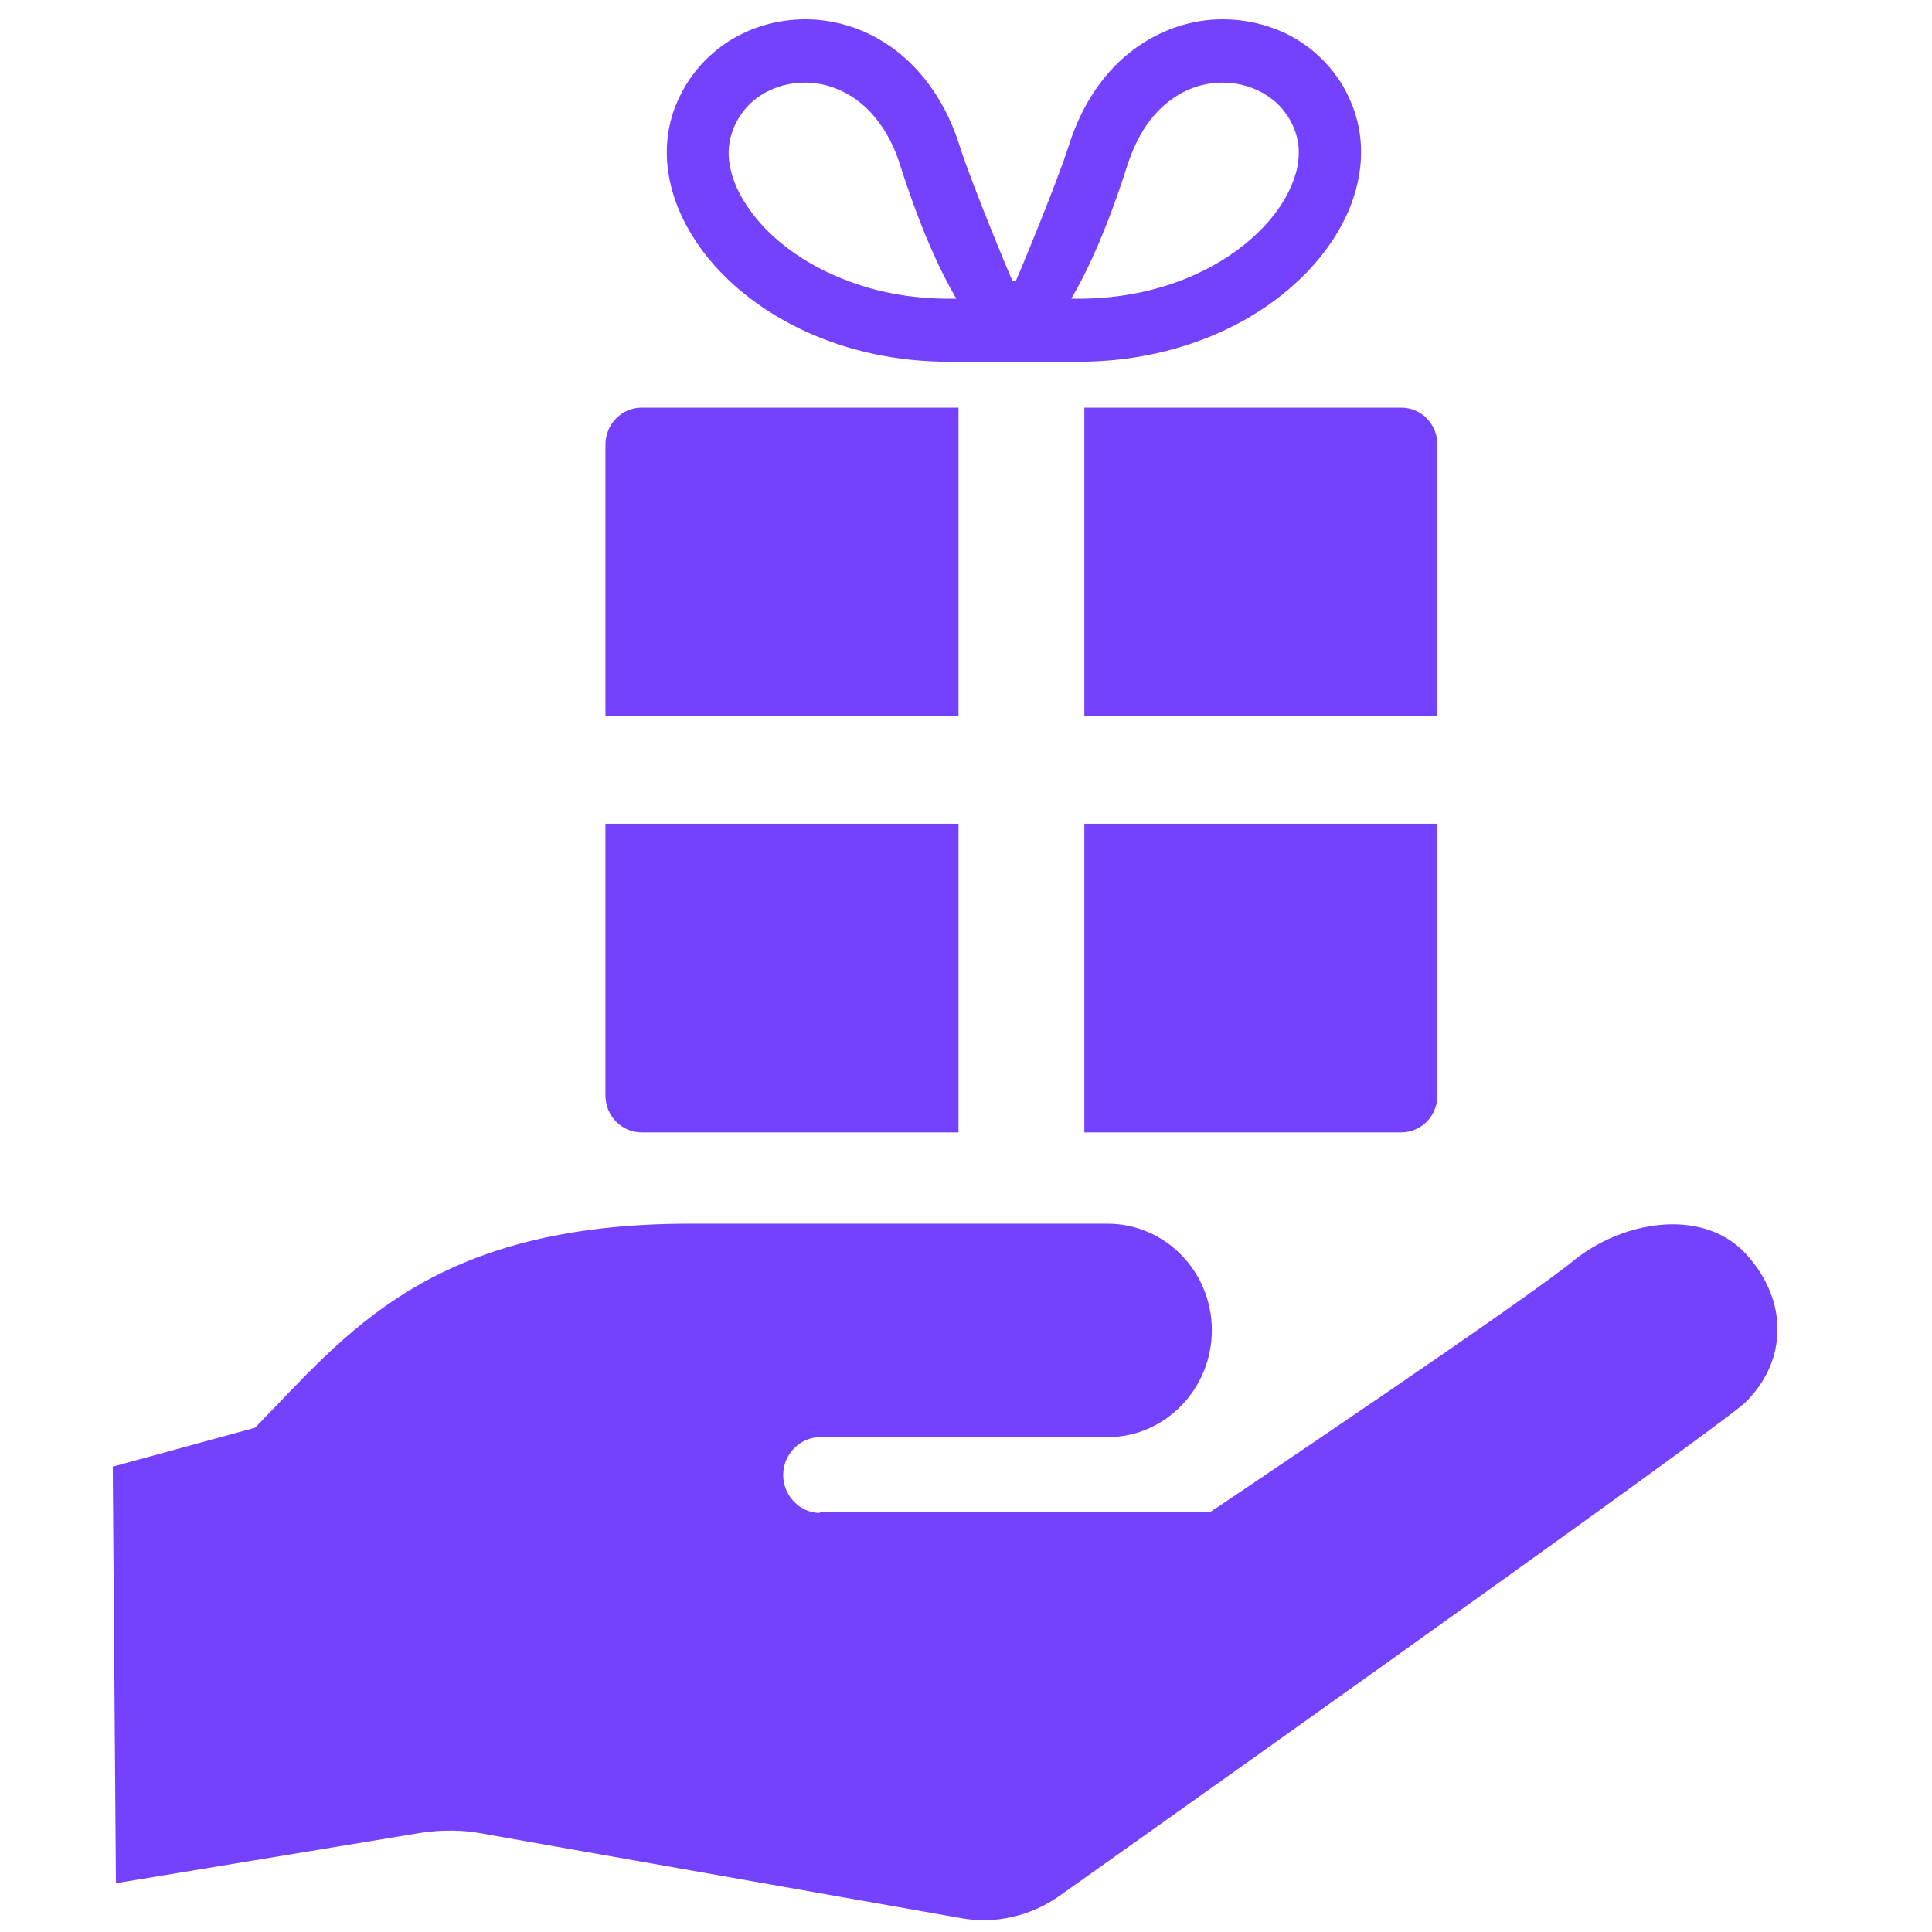
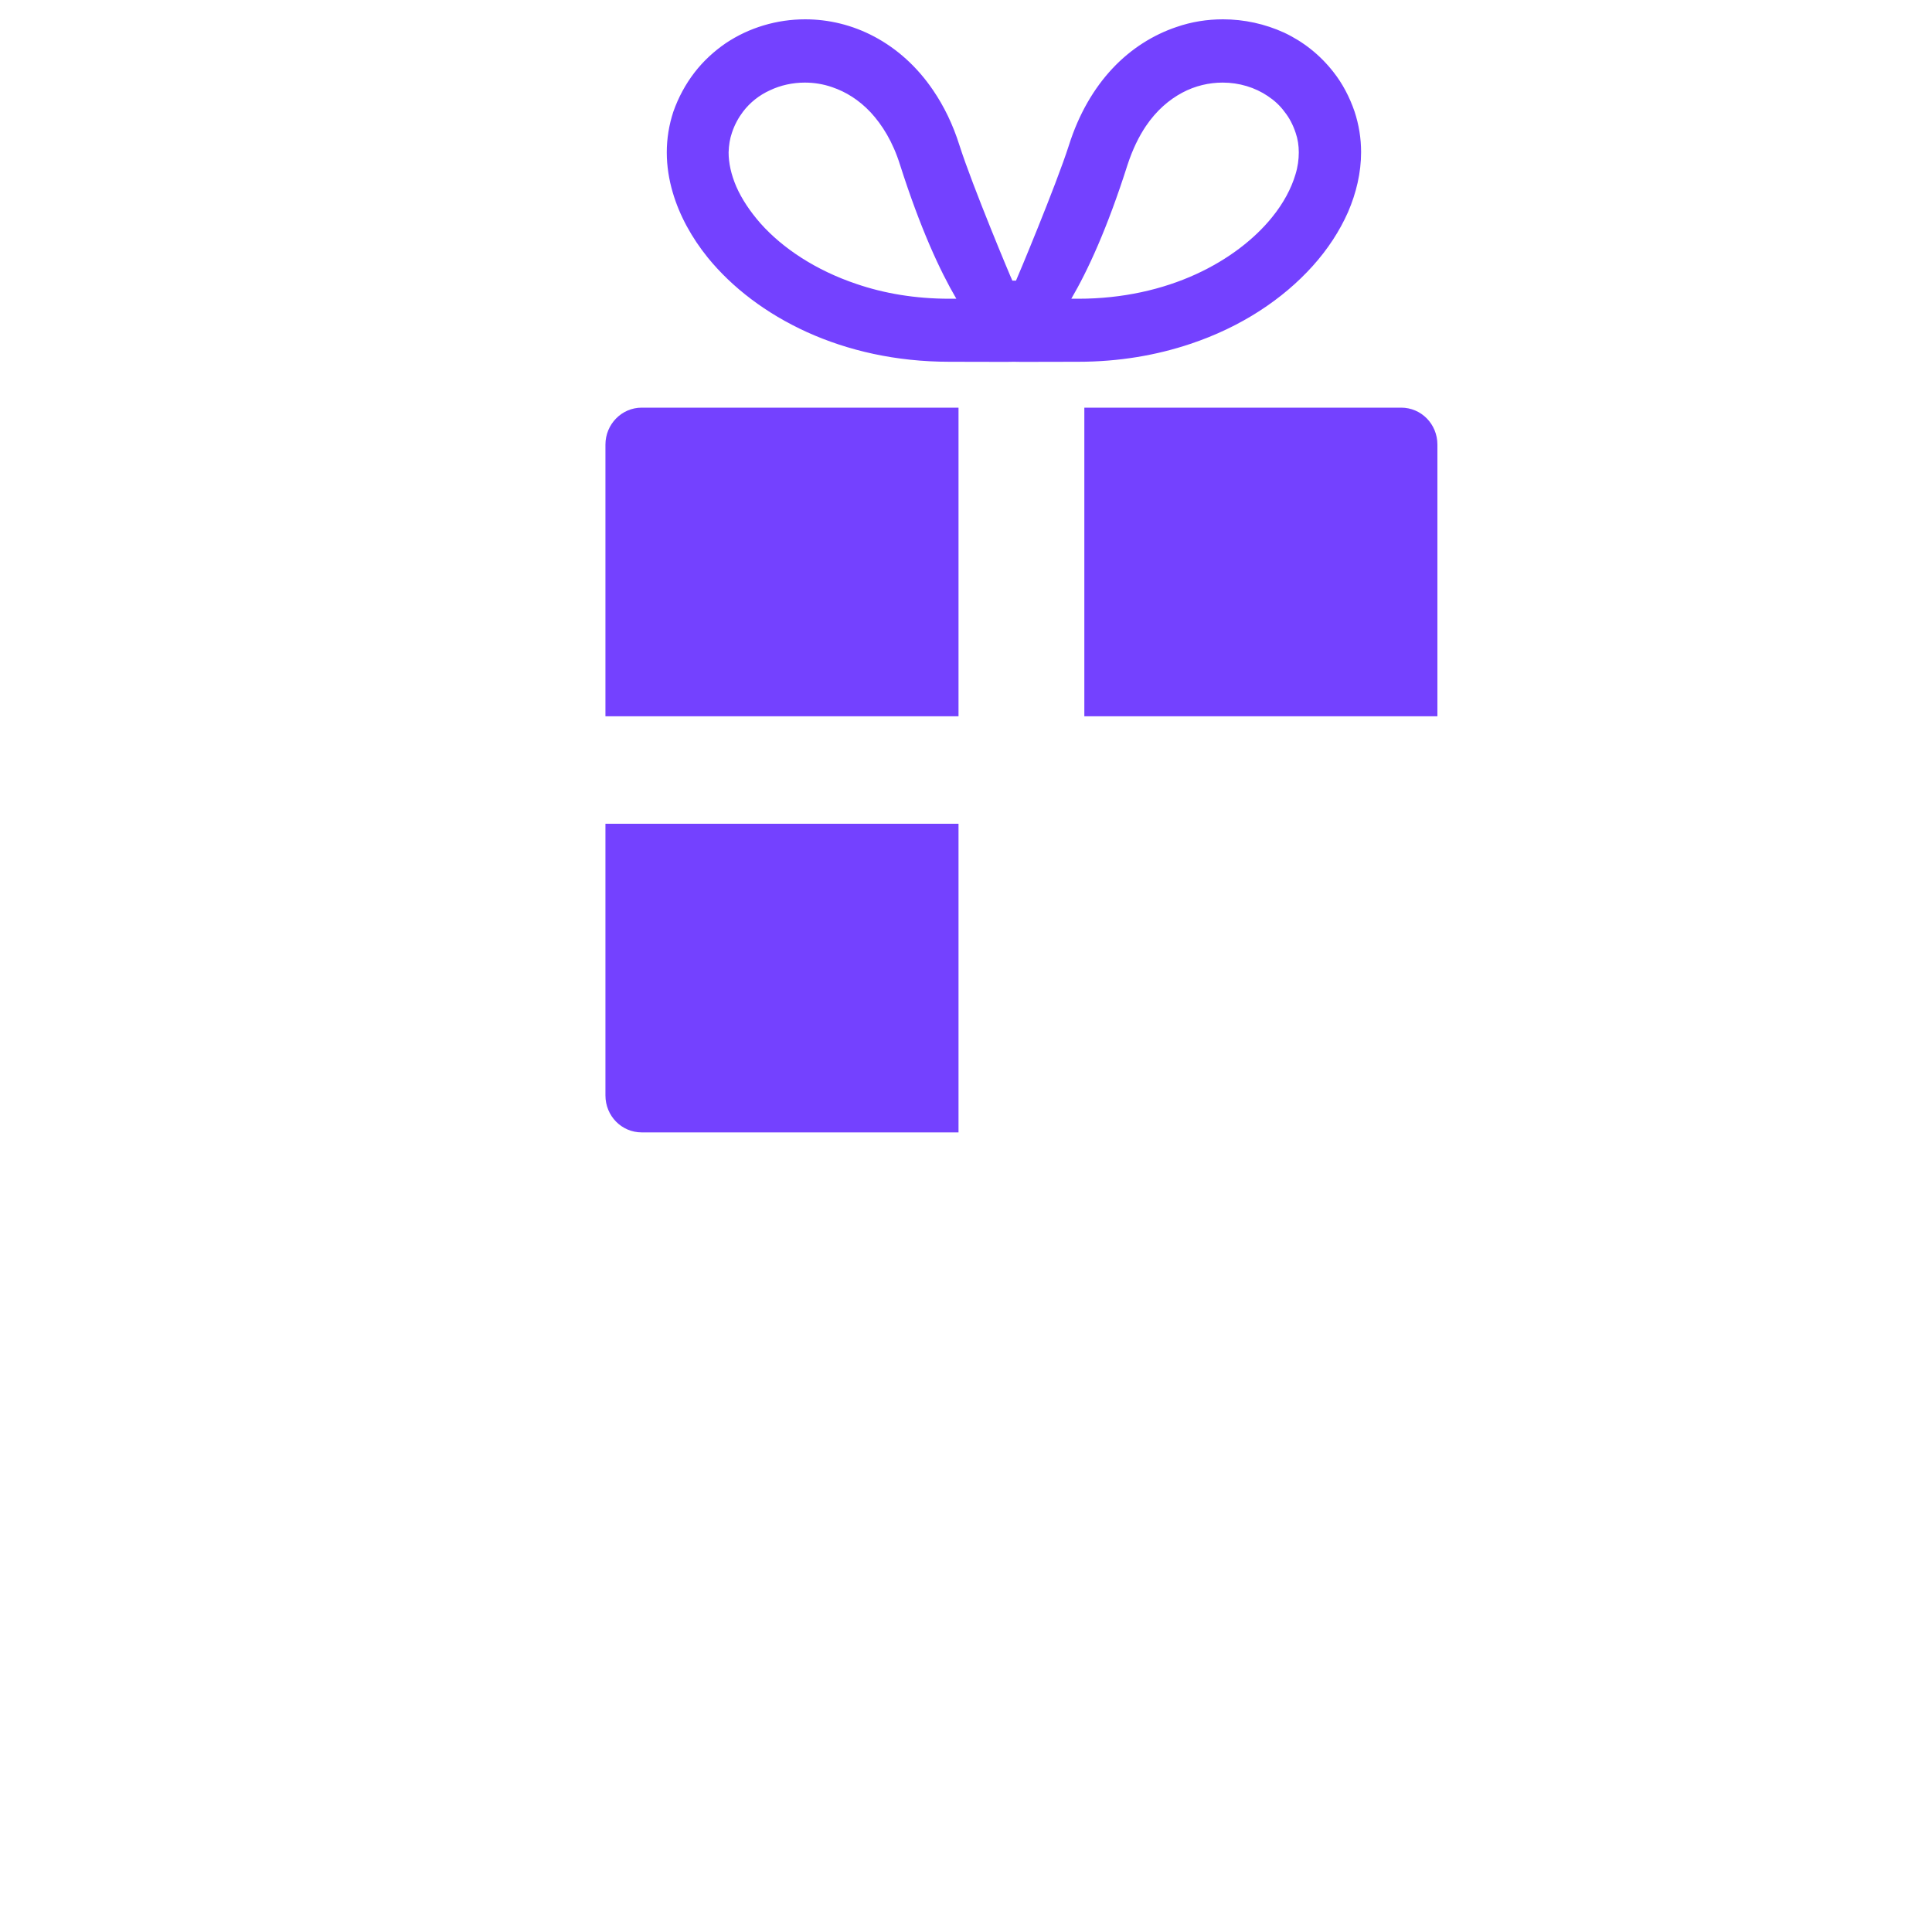
<svg xmlns="http://www.w3.org/2000/svg" version="1.1" id="_x32_" x="0px" y="0px" viewBox="0 0 800 800" style="enable-background:new 0 0 800 800;" xml:space="preserve">
  <style type="text/css"> .st0{fill:#7441FF;} </style>
  <g>
    <path class="st0" d="M396.9,168.8H265.7c-8.3,0-15,6.9-15,15.3v112.5h146.2V168.8z" />
    <path class="st0" d="M449,296.6h146.2V184.1c0-8.5-6.7-15.3-15-15.3H449V296.6z" />
    <path class="st0" d="M265.7,468.9h131.2V341.1H250.7v112.5C250.7,462.1,257.4,468.9,265.7,468.9z" />
-     <path class="st0" d="M449,468.9h131.2c8.3,0,15-6.8,15-15.3V341.1H449V468.9z" />
    <path class="st0" d="M293.1,106.7c10.1,12.4,24.1,23.1,41,30.8c17,7.7,36.9,12.3,59,12.3c12.5,0,26.2,0.1,26.7,0 c0.5,0.1,14.2,0,26.7,0c16.8,0,32.4-2.7,46.4-7.4c21-7,38.3-18.5,50.7-32.3c6.2-6.9,11.1-14.4,14.6-22.3c3.4-7.9,5.4-16.3,5.4-24.8 c0-5.7-0.9-11.3-2.7-16.8c-2.1-6.1-5-11.6-8.7-16.3c-5.6-7.2-12.6-12.7-20.5-16.4C523.8,9.9,515.2,8,506.4,8c-6.5,0-13,1-19.3,3.2 c-9.5,3.2-18.7,8.9-26.4,17.1c-7.7,8.2-14,18.9-18.1,31.9c-5.4,16.8-21.4,55-21.9,56h-1.5c-0.5-0.9-16.5-39.1-21.9-56 c-2.7-8.6-6.4-16.2-10.9-22.8c-6.7-9.9-15.1-17.3-24.3-22.2c-9.2-4.9-19-7.2-28.7-7.2c-11.7,0-23.2,3.4-32.9,9.9 c-4.8,3.3-9.2,7.3-12.9,12.1c-3.7,4.8-6.7,10.3-8.8,16.3c-1.8,5.5-2.7,11.1-2.7,16.8c0,5.7,0.9,11.3,2.5,16.7 C281.4,89.3,286.4,98.4,293.1,106.7z M466.9,68.2c2.1-6.4,4.7-11.7,7.6-16c4.4-6.5,9.6-10.9,15-13.8c5.4-2.9,11.2-4.2,16.8-4.2 c6.8,0,13.4,2,18.7,5.6c2.7,1.8,5,3.9,6.9,6.5c2,2.5,3.5,5.4,4.6,8.7c0.9,2.6,1.3,5.3,1.3,8.1c0,2.9-0.4,6-1.4,9.2 c-1.7,5.7-4.9,11.8-9.7,17.7c-7.2,8.9-18,17.4-31.6,23.6c-13.6,6.2-30.1,10.1-48.6,10.1c-1,0-2,0-2.9,0 C450.4,112.1,458.5,94.6,466.9,68.2z M303.1,54.9L303.1,54.9c1.1-3.3,2.7-6.2,4.6-8.7c2.9-3.8,6.7-6.8,11.1-8.8 c4.4-2.1,9.4-3.2,14.5-3.2c3.7,0,7.6,0.6,11.3,1.9c5.6,1.9,11,5.2,15.9,10.4c4.8,5.2,9.2,12.2,12.2,21.8 c8.4,26.3,16.5,43.8,23.3,55.4c-0.9,0-1.9,0-2.9,0c-14.1,0-27-2.2-38.4-6.1c-17-5.7-30.7-14.9-39.7-25c-4.5-5.1-7.9-10.3-10.1-15.3 c-2.2-5.1-3.2-9.9-3.2-14.2C301.8,60.1,302.2,57.5,303.1,54.9z" />
-     <path class="st0" d="M723.3,519.6c-17-19-48.8-14.9-70.1,1.1C633.8,537.2,501,626.2,501,626.2H339.7l-0.5,0.3 c-8.5-0.3-15.1-7.6-14.9-16.2c0.3-8.7,7.5-15.5,15.9-15.2h118.4c23.9,0,43.2-20,43.2-44.3c0-24.4-19.4-44.1-43.2-44.1 c-21.6,0-64.8,0-172.9,0c-108.1,0-142.3,45.9-180.1,84.5l-58.9,16.1l1.3,172.5l125.9-20.8c9.5-1.5,18.3-1.1,24.4,0l199.3,35.2 c14.4,2.7,29.2-0.7,41.3-9.3c0,0,263.8-187.1,283.3-203.7C740.5,563.7,740.4,538.5,723.3,519.6z" />
  </g>
</svg>